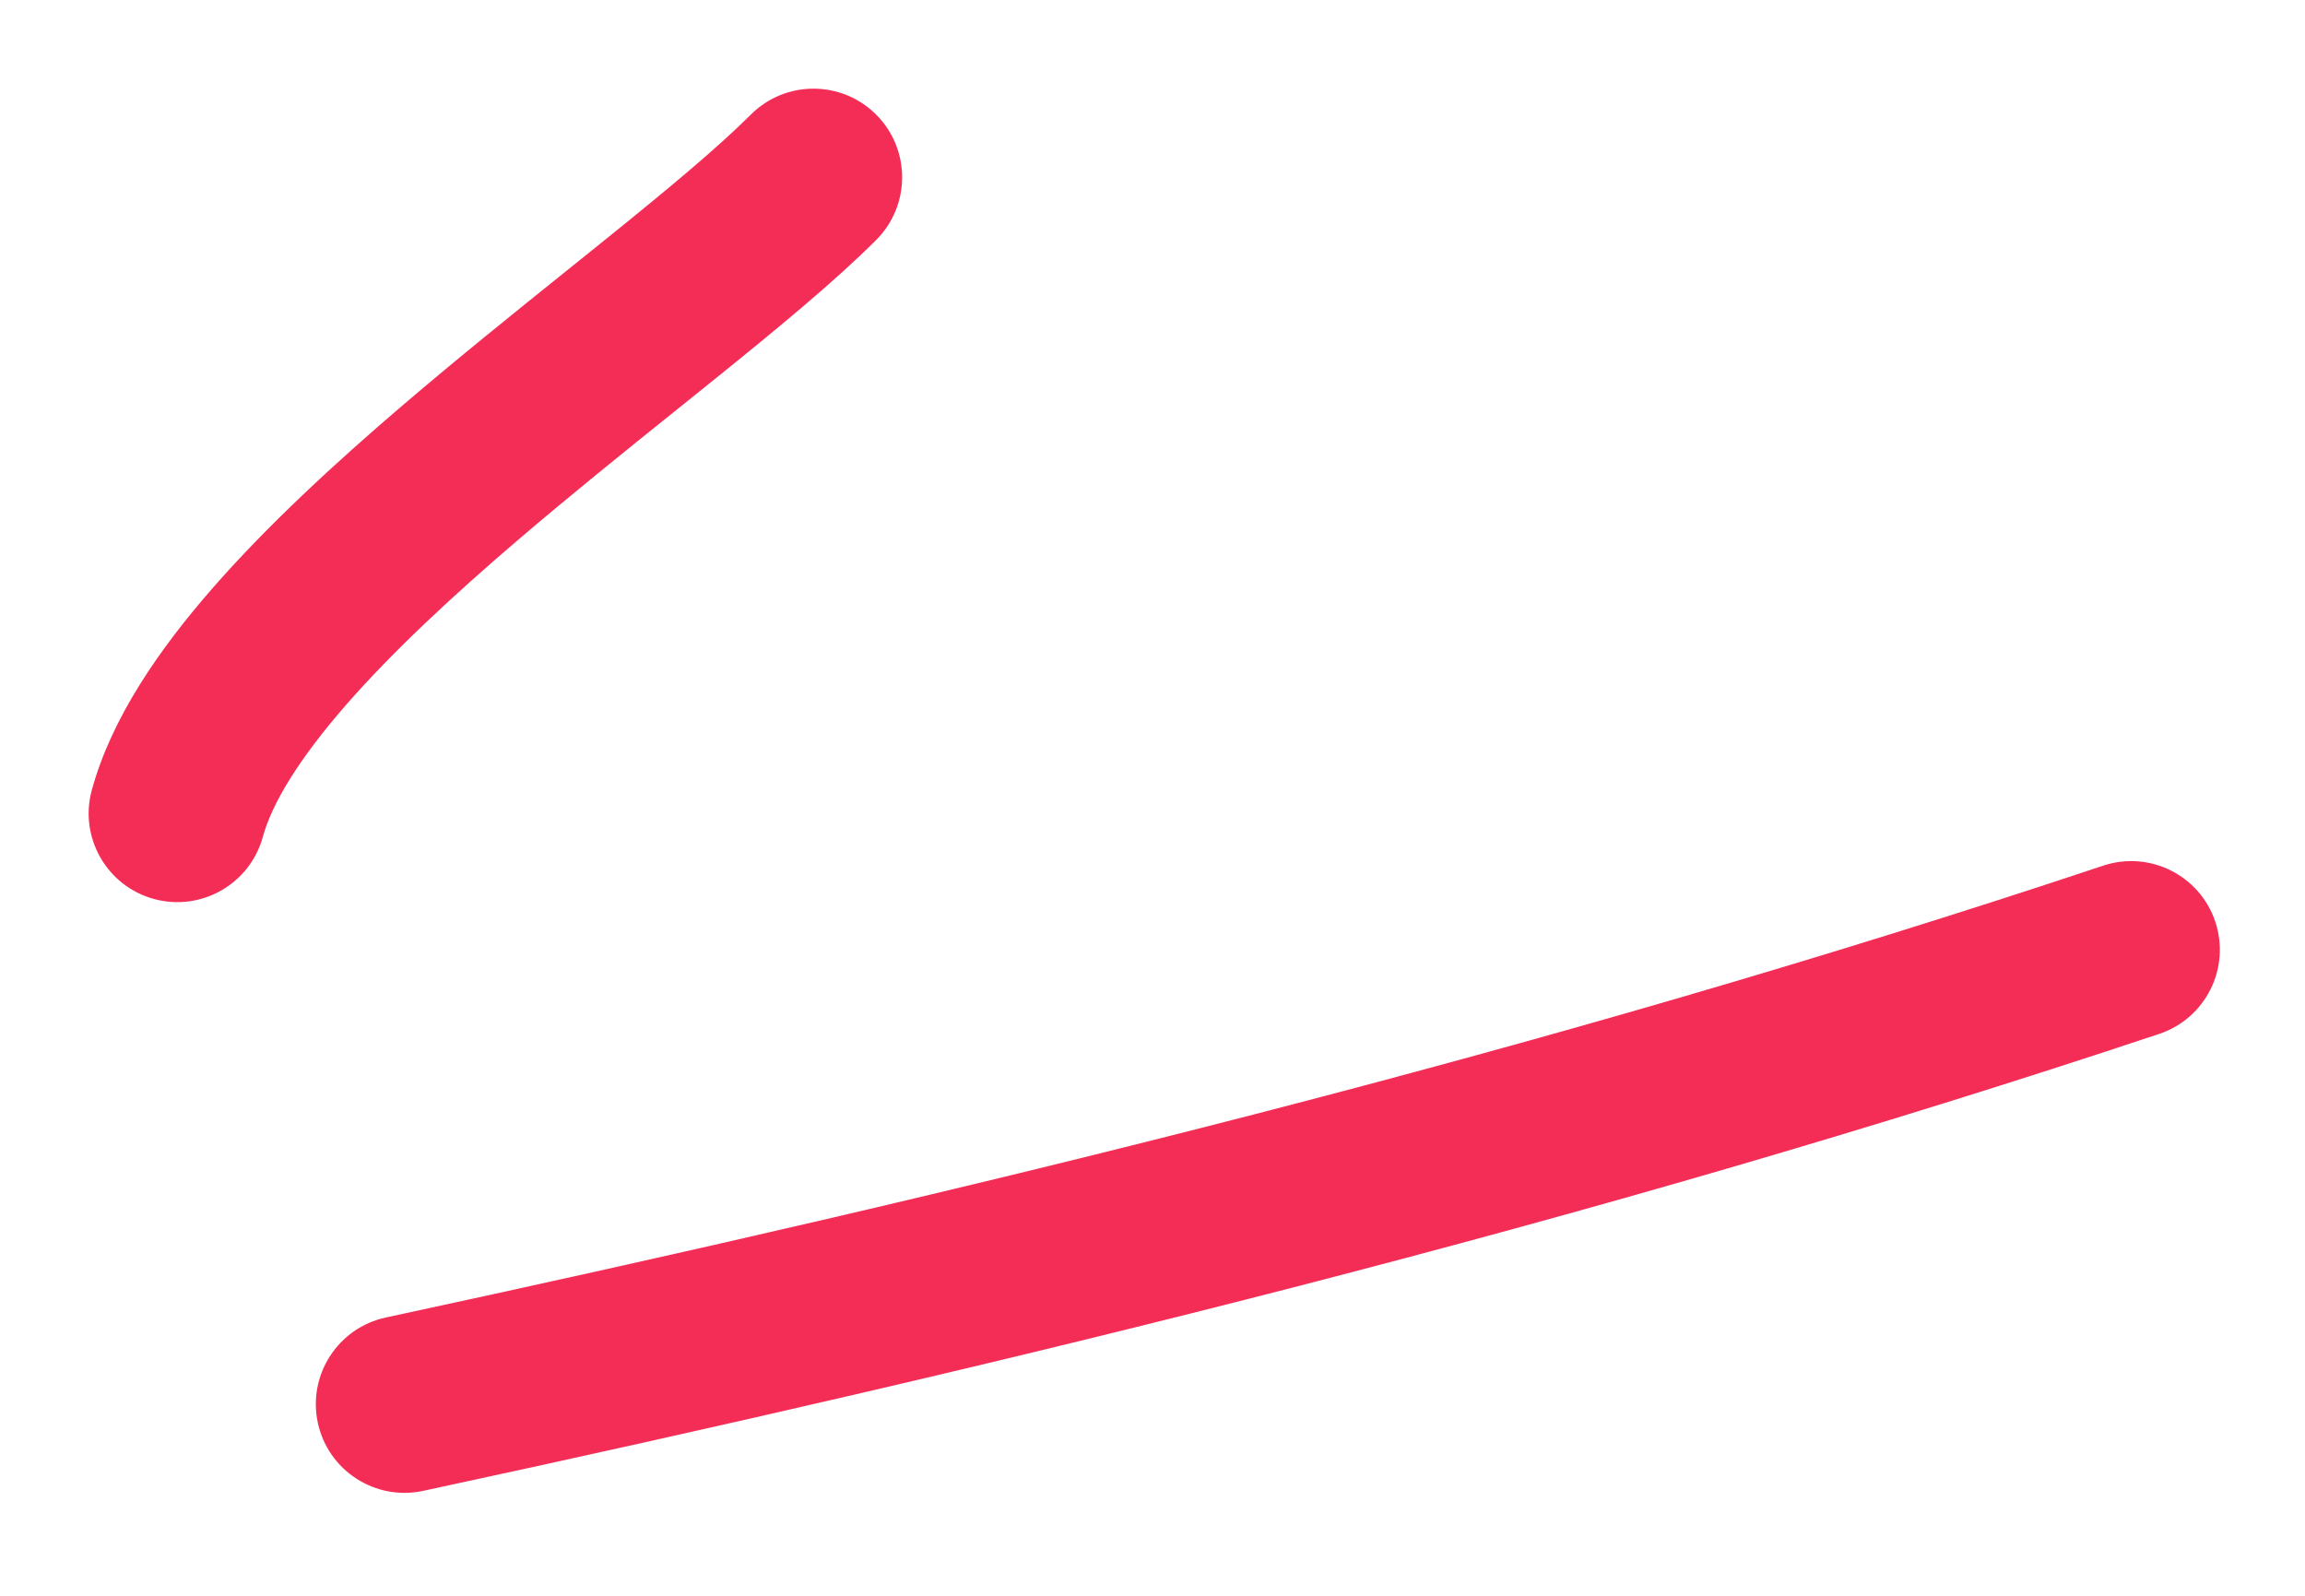
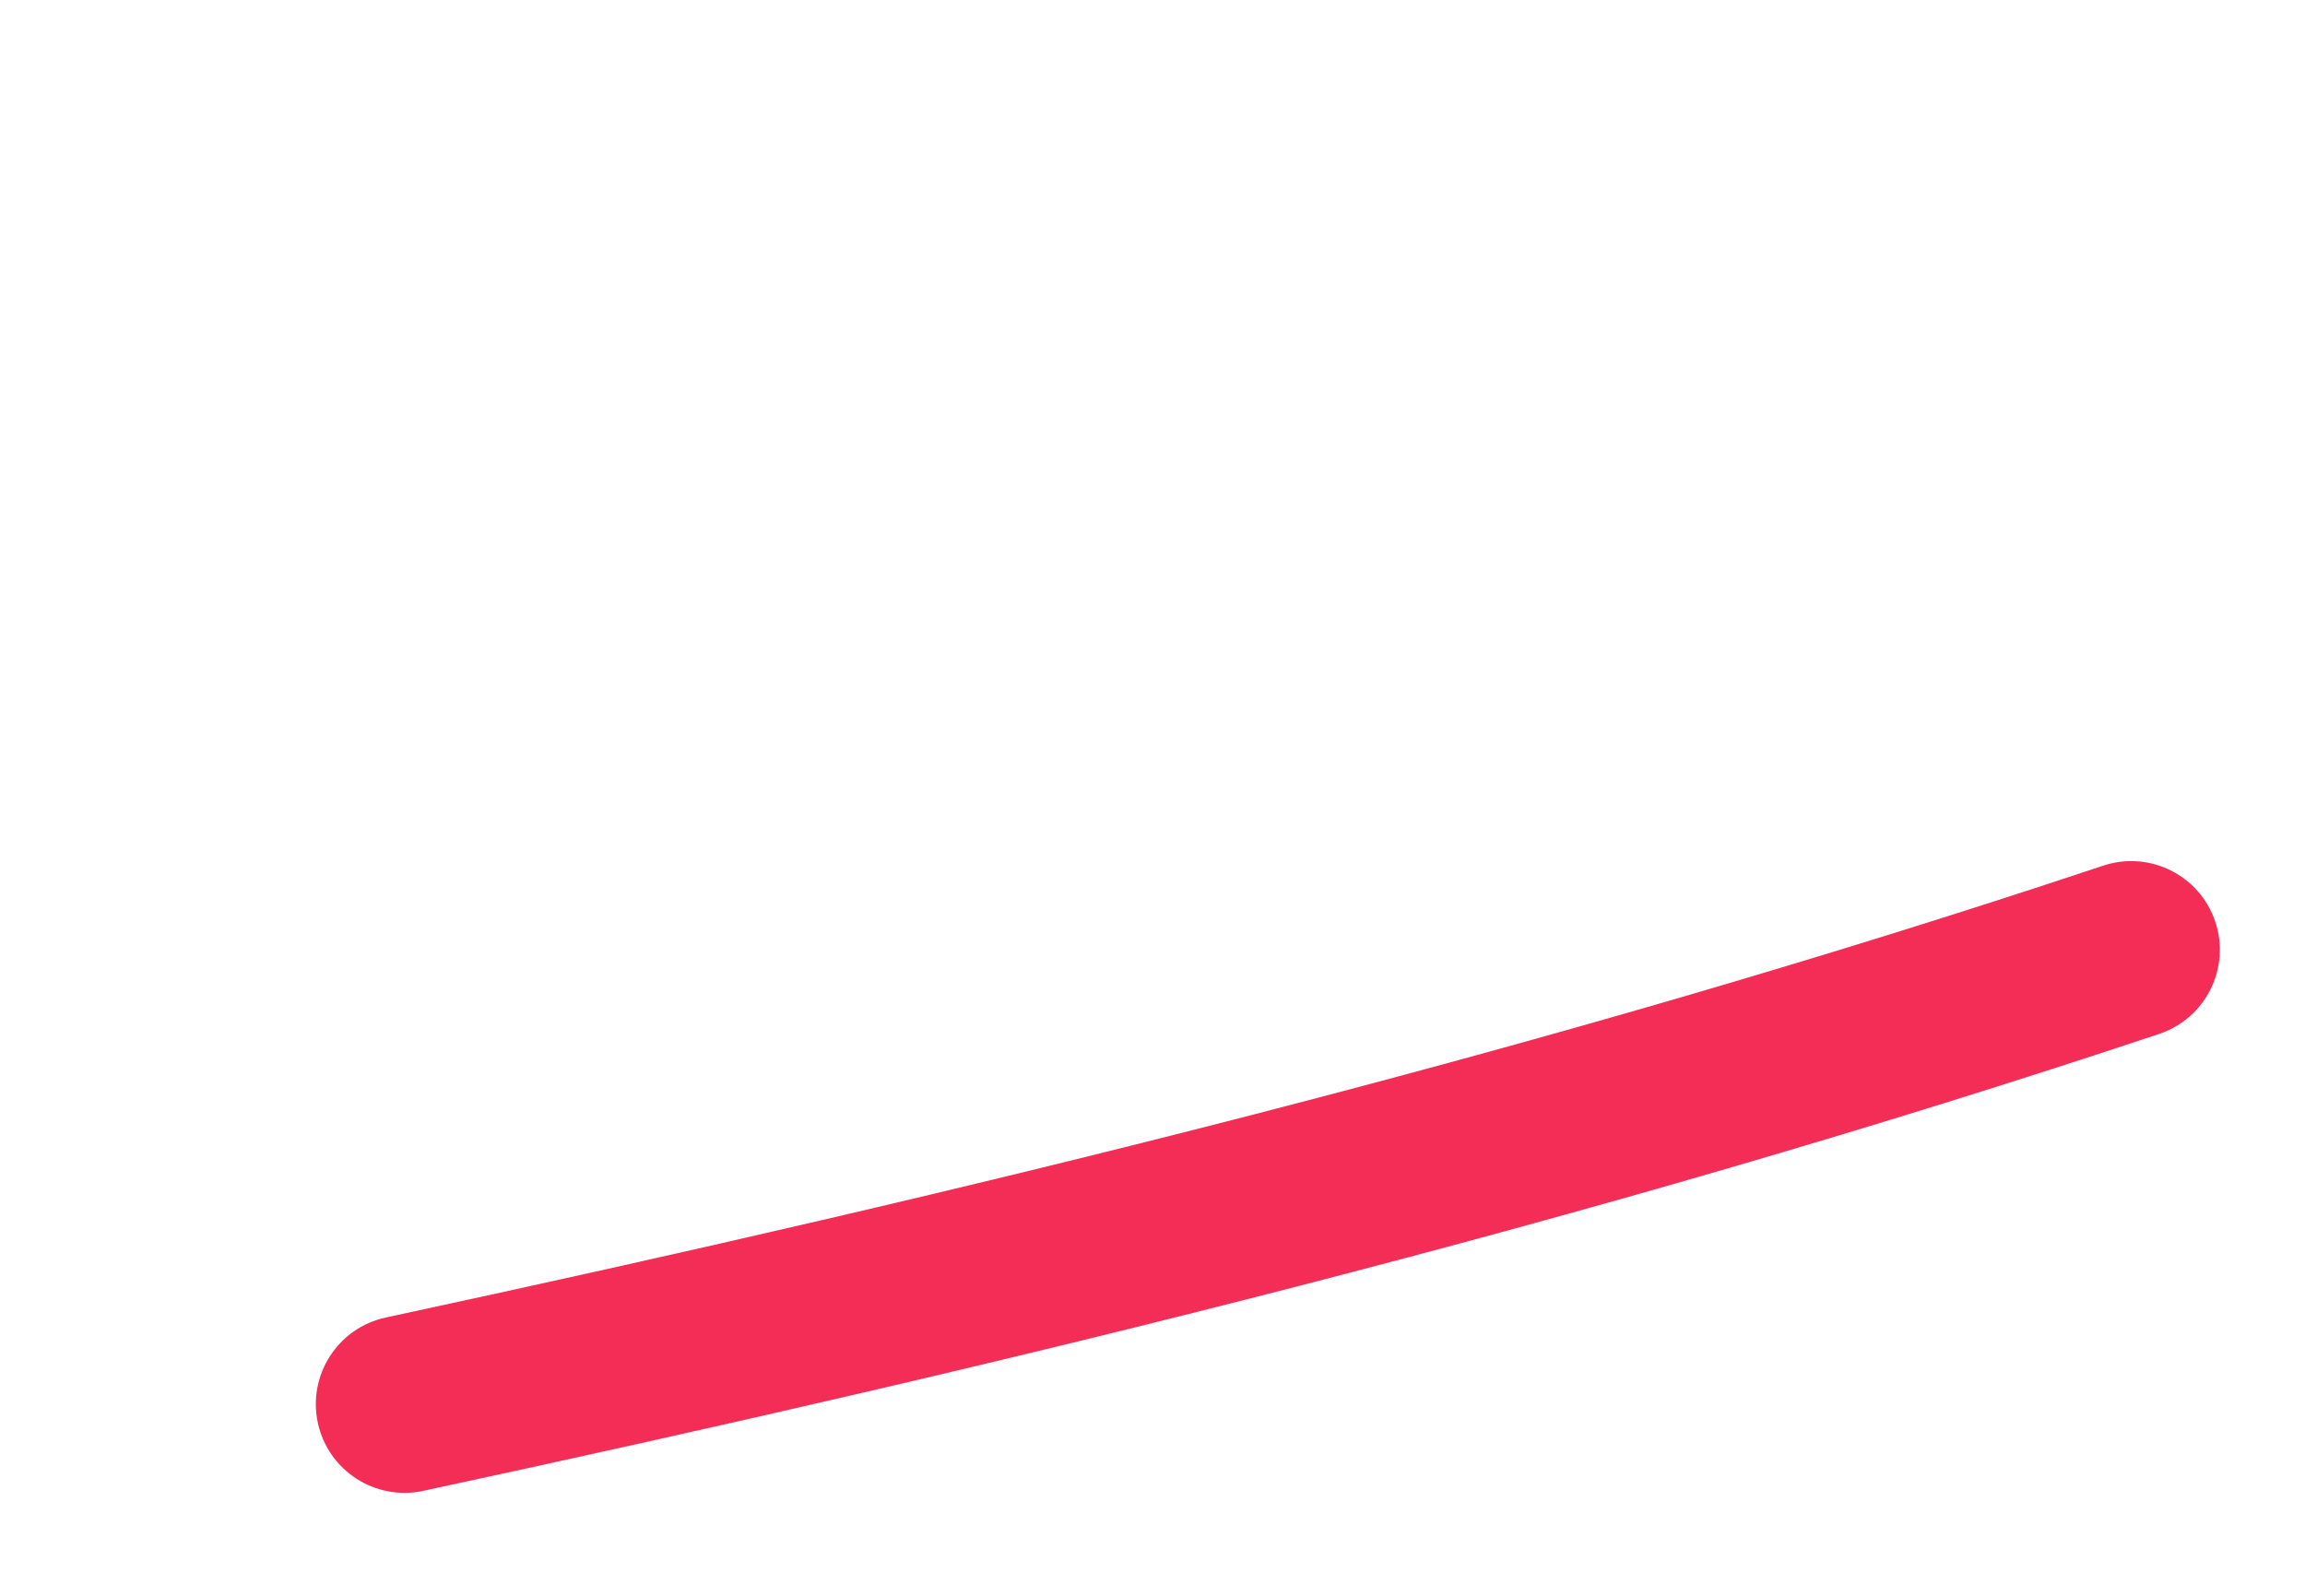
<svg xmlns="http://www.w3.org/2000/svg" width="52" height="36" viewBox="0 0 52 36" fill="none">
-   <path fill-rule="evenodd" clip-rule="evenodd" d="M19.766 2.586C20.547 3.367 20.547 4.633 19.766 5.414C18.827 6.353 17.501 7.443 16.113 8.562C15.841 8.781 15.565 9.003 15.286 9.227C14.107 10.174 12.879 11.161 11.689 12.178C10.217 13.437 8.867 14.69 7.82 15.887C6.744 17.117 6.136 18.123 5.93 18.877C5.639 19.943 4.54 20.571 3.474 20.281C2.409 19.99 1.78 18.891 2.071 17.825C2.517 16.189 3.604 14.63 4.809 13.253C6.044 11.842 7.562 10.444 9.09 9.138C10.331 8.077 11.619 7.042 12.8 6.093C13.074 5.873 13.342 5.658 13.602 5.448C15.02 4.305 16.175 3.348 16.938 2.586C17.718 1.805 18.985 1.805 19.766 2.586Z" fill="#F42D57" />
  <path fill-rule="evenodd" clip-rule="evenodd" d="M49.976 20.794C50.325 21.842 49.759 22.974 48.711 23.324C35.844 27.613 22.844 30.771 9.546 33.633C8.466 33.865 7.403 33.178 7.17 32.098C6.938 31.018 7.625 29.954 8.705 29.722C21.943 26.873 34.781 23.751 47.446 19.529C48.494 19.18 49.627 19.746 49.976 20.794Z" fill="#F42D57" />
</svg>